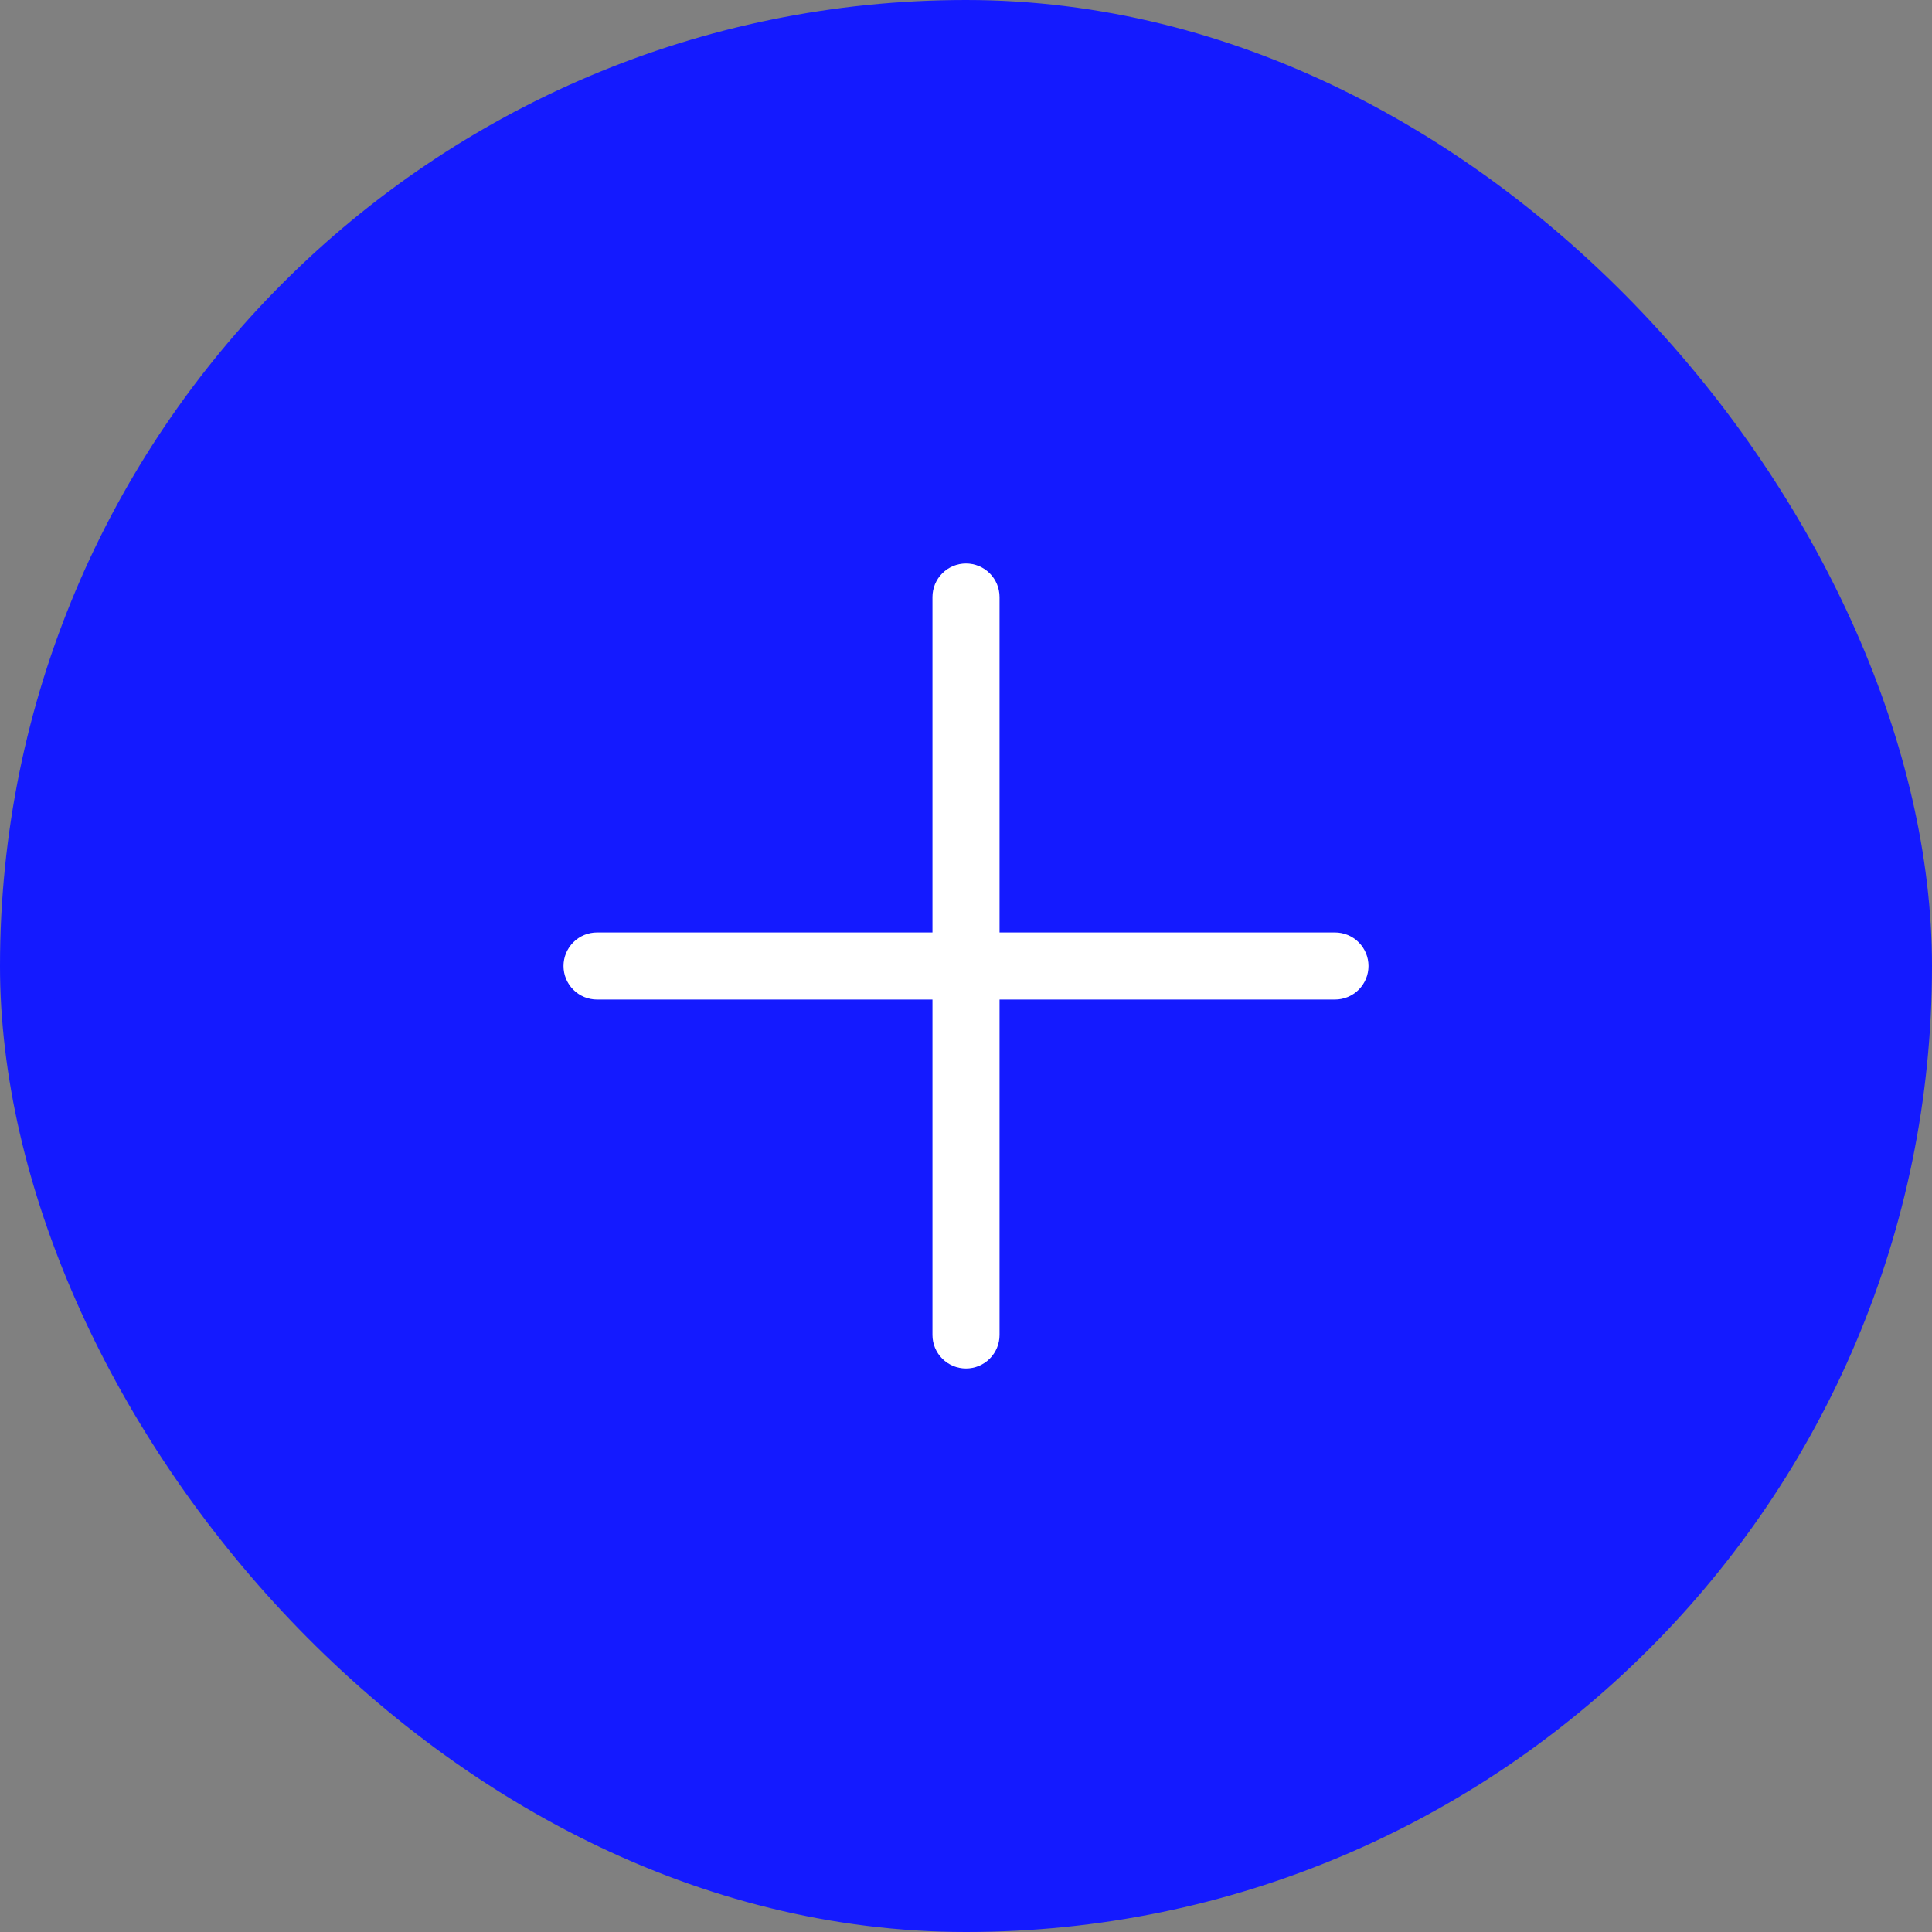
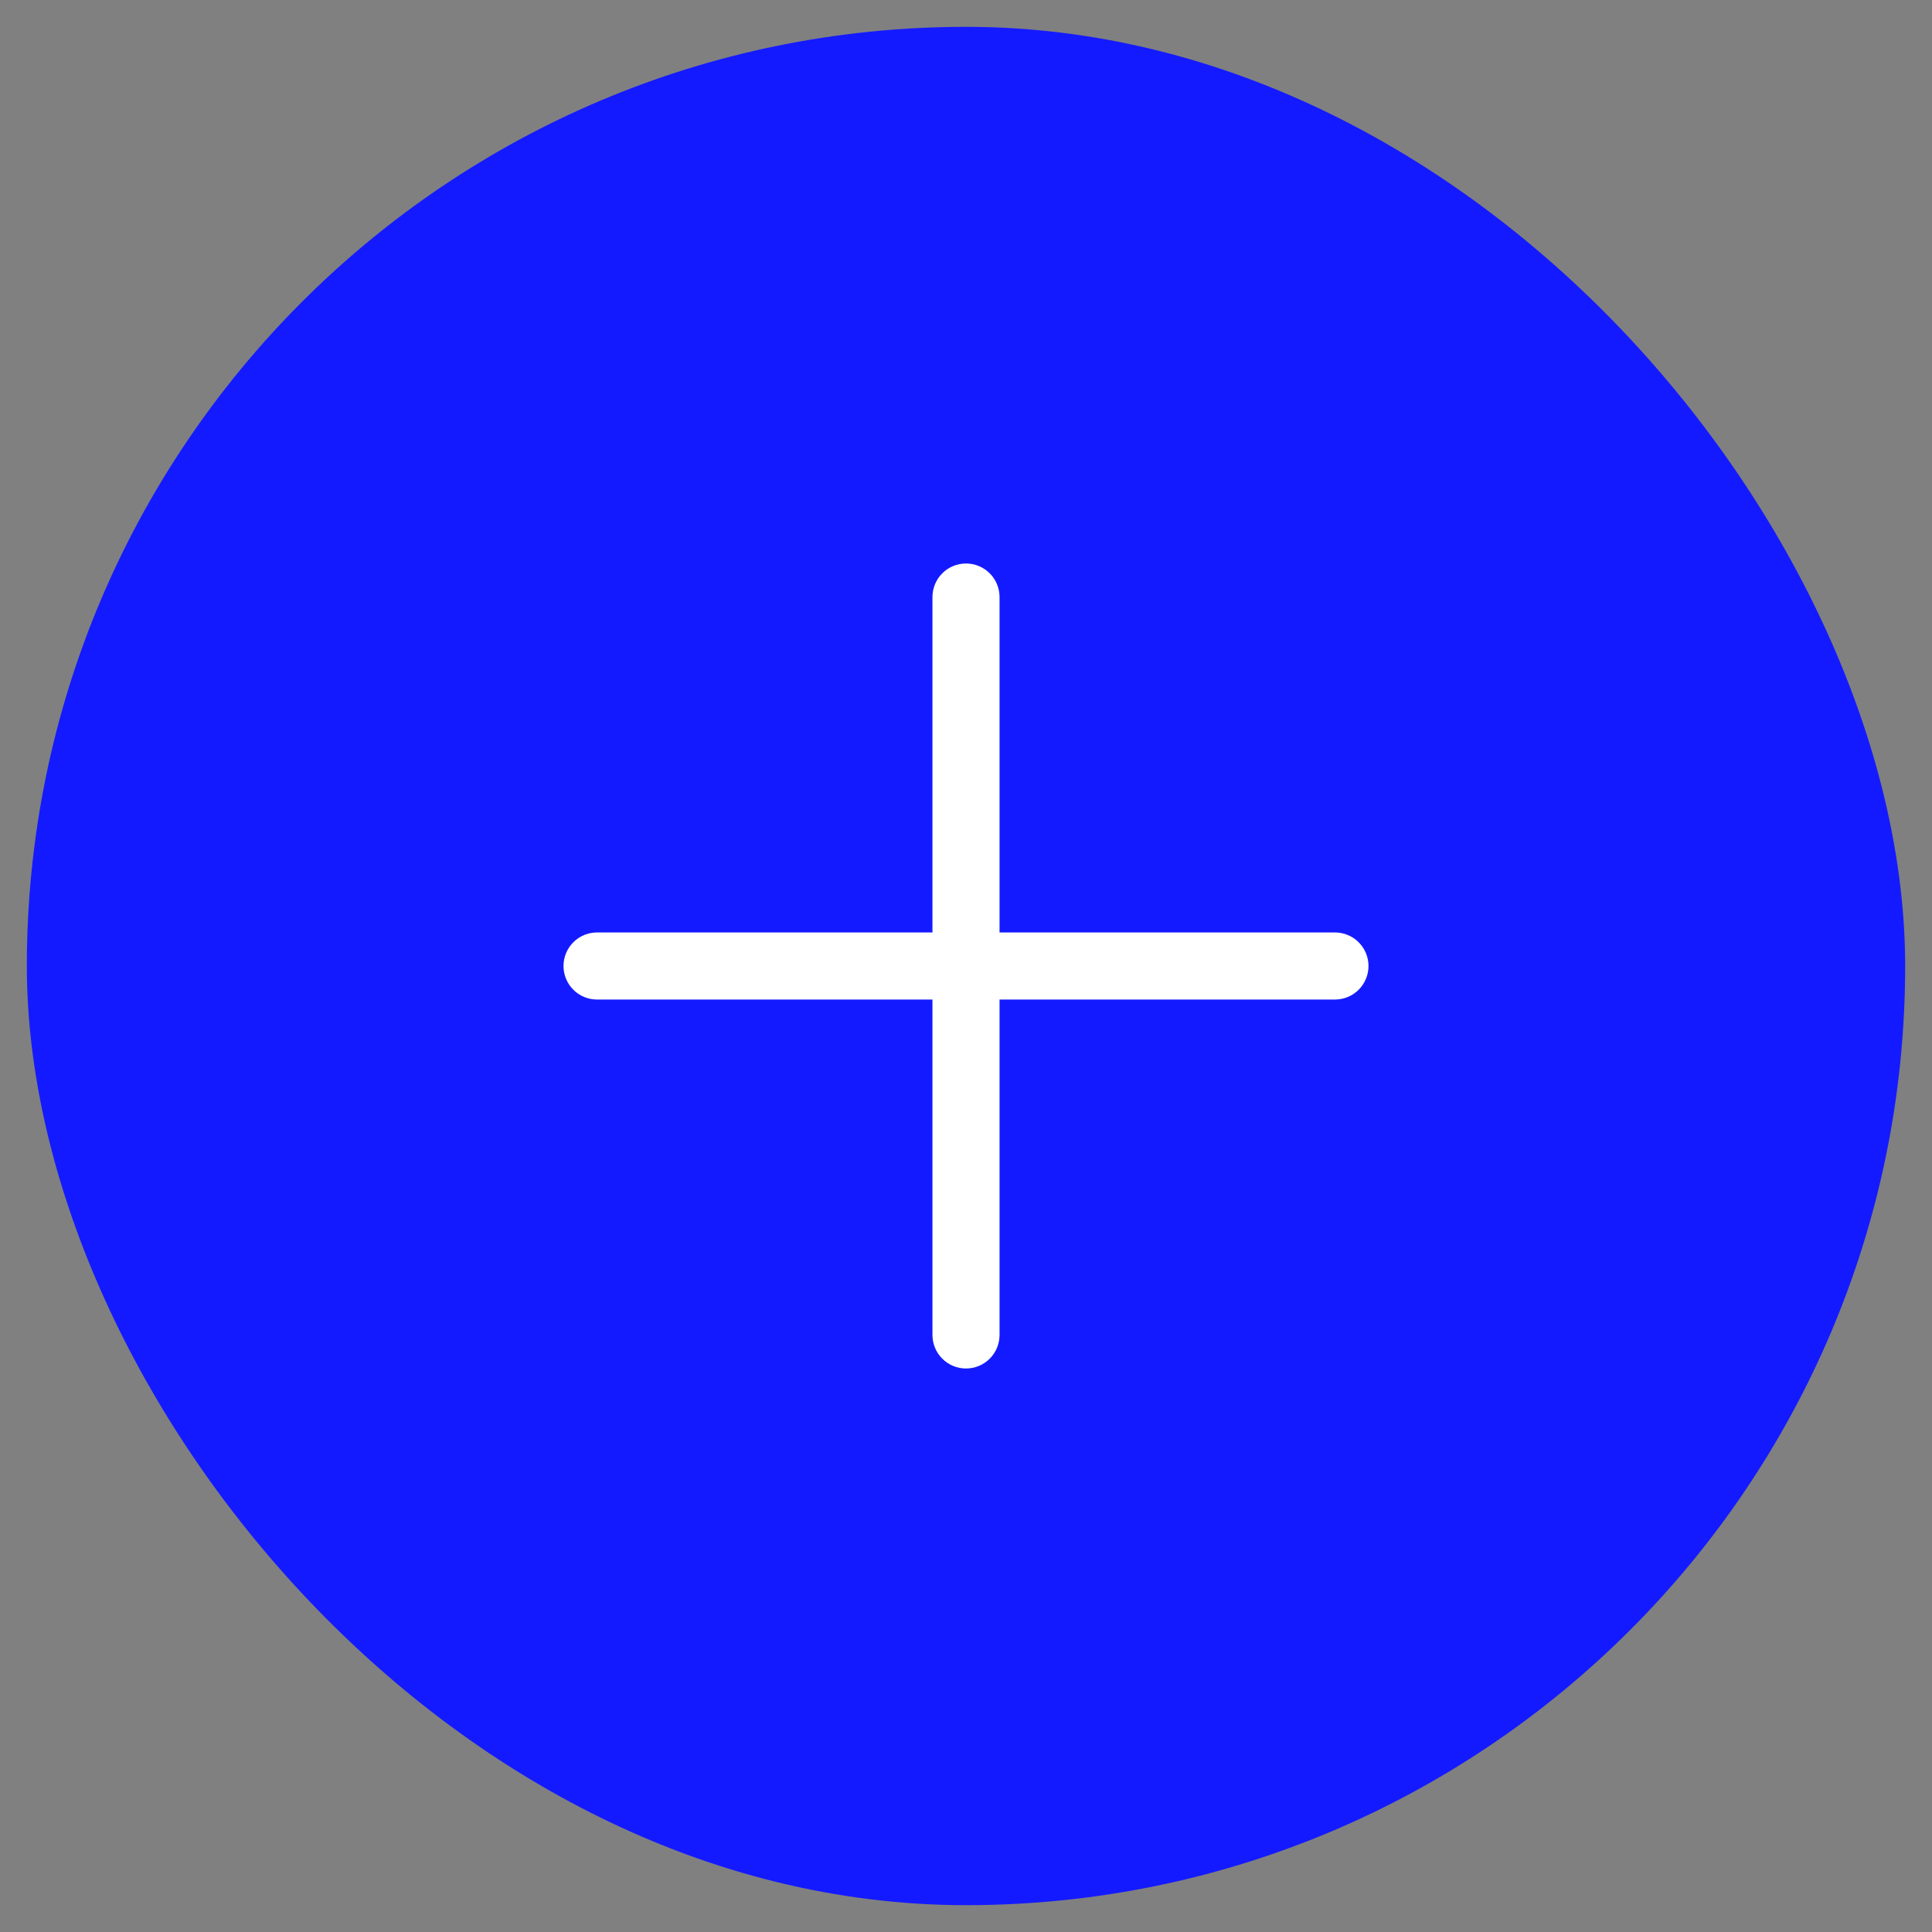
<svg xmlns="http://www.w3.org/2000/svg" width="36" height="36" viewBox="0 0 36 36" fill="none">
  <rect x="0" y="0" width="36" height="36" fill="#808080" stroke="none" />
  <rect x="0.5" y="0.5" width="35" height="35" rx="17.5" fill="#141AFF" />
-   <rect x="0.5" y="0.5" width="35" height="35" rx="17.5" stroke="#141AFF" />
  <path d="M25.5 18C25.5 18.166 25.434 18.325 25.317 18.442C25.2 18.559 25.041 18.625 24.875 18.625H18.625V24.875C18.625 25.041 18.559 25.2 18.442 25.317C18.325 25.434 18.166 25.5 18 25.5C17.834 25.5 17.675 25.434 17.558 25.317C17.441 25.2 17.375 25.041 17.375 24.875V18.625H11.125C10.959 18.625 10.8 18.559 10.683 18.442C10.566 18.325 10.5 18.166 10.5 18C10.5 17.834 10.566 17.675 10.683 17.558C10.8 17.441 10.959 17.375 11.125 17.375H17.375V11.125C17.375 10.959 17.441 10.8 17.558 10.683C17.675 10.566 17.834 10.5 18 10.5C18.166 10.5 18.325 10.566 18.442 10.683C18.559 10.8 18.625 10.959 18.625 11.125V17.375H24.875C25.041 17.375 25.2 17.441 25.317 17.558C25.434 17.675 25.5 17.834 25.5 18Z" fill="white" />
</svg>